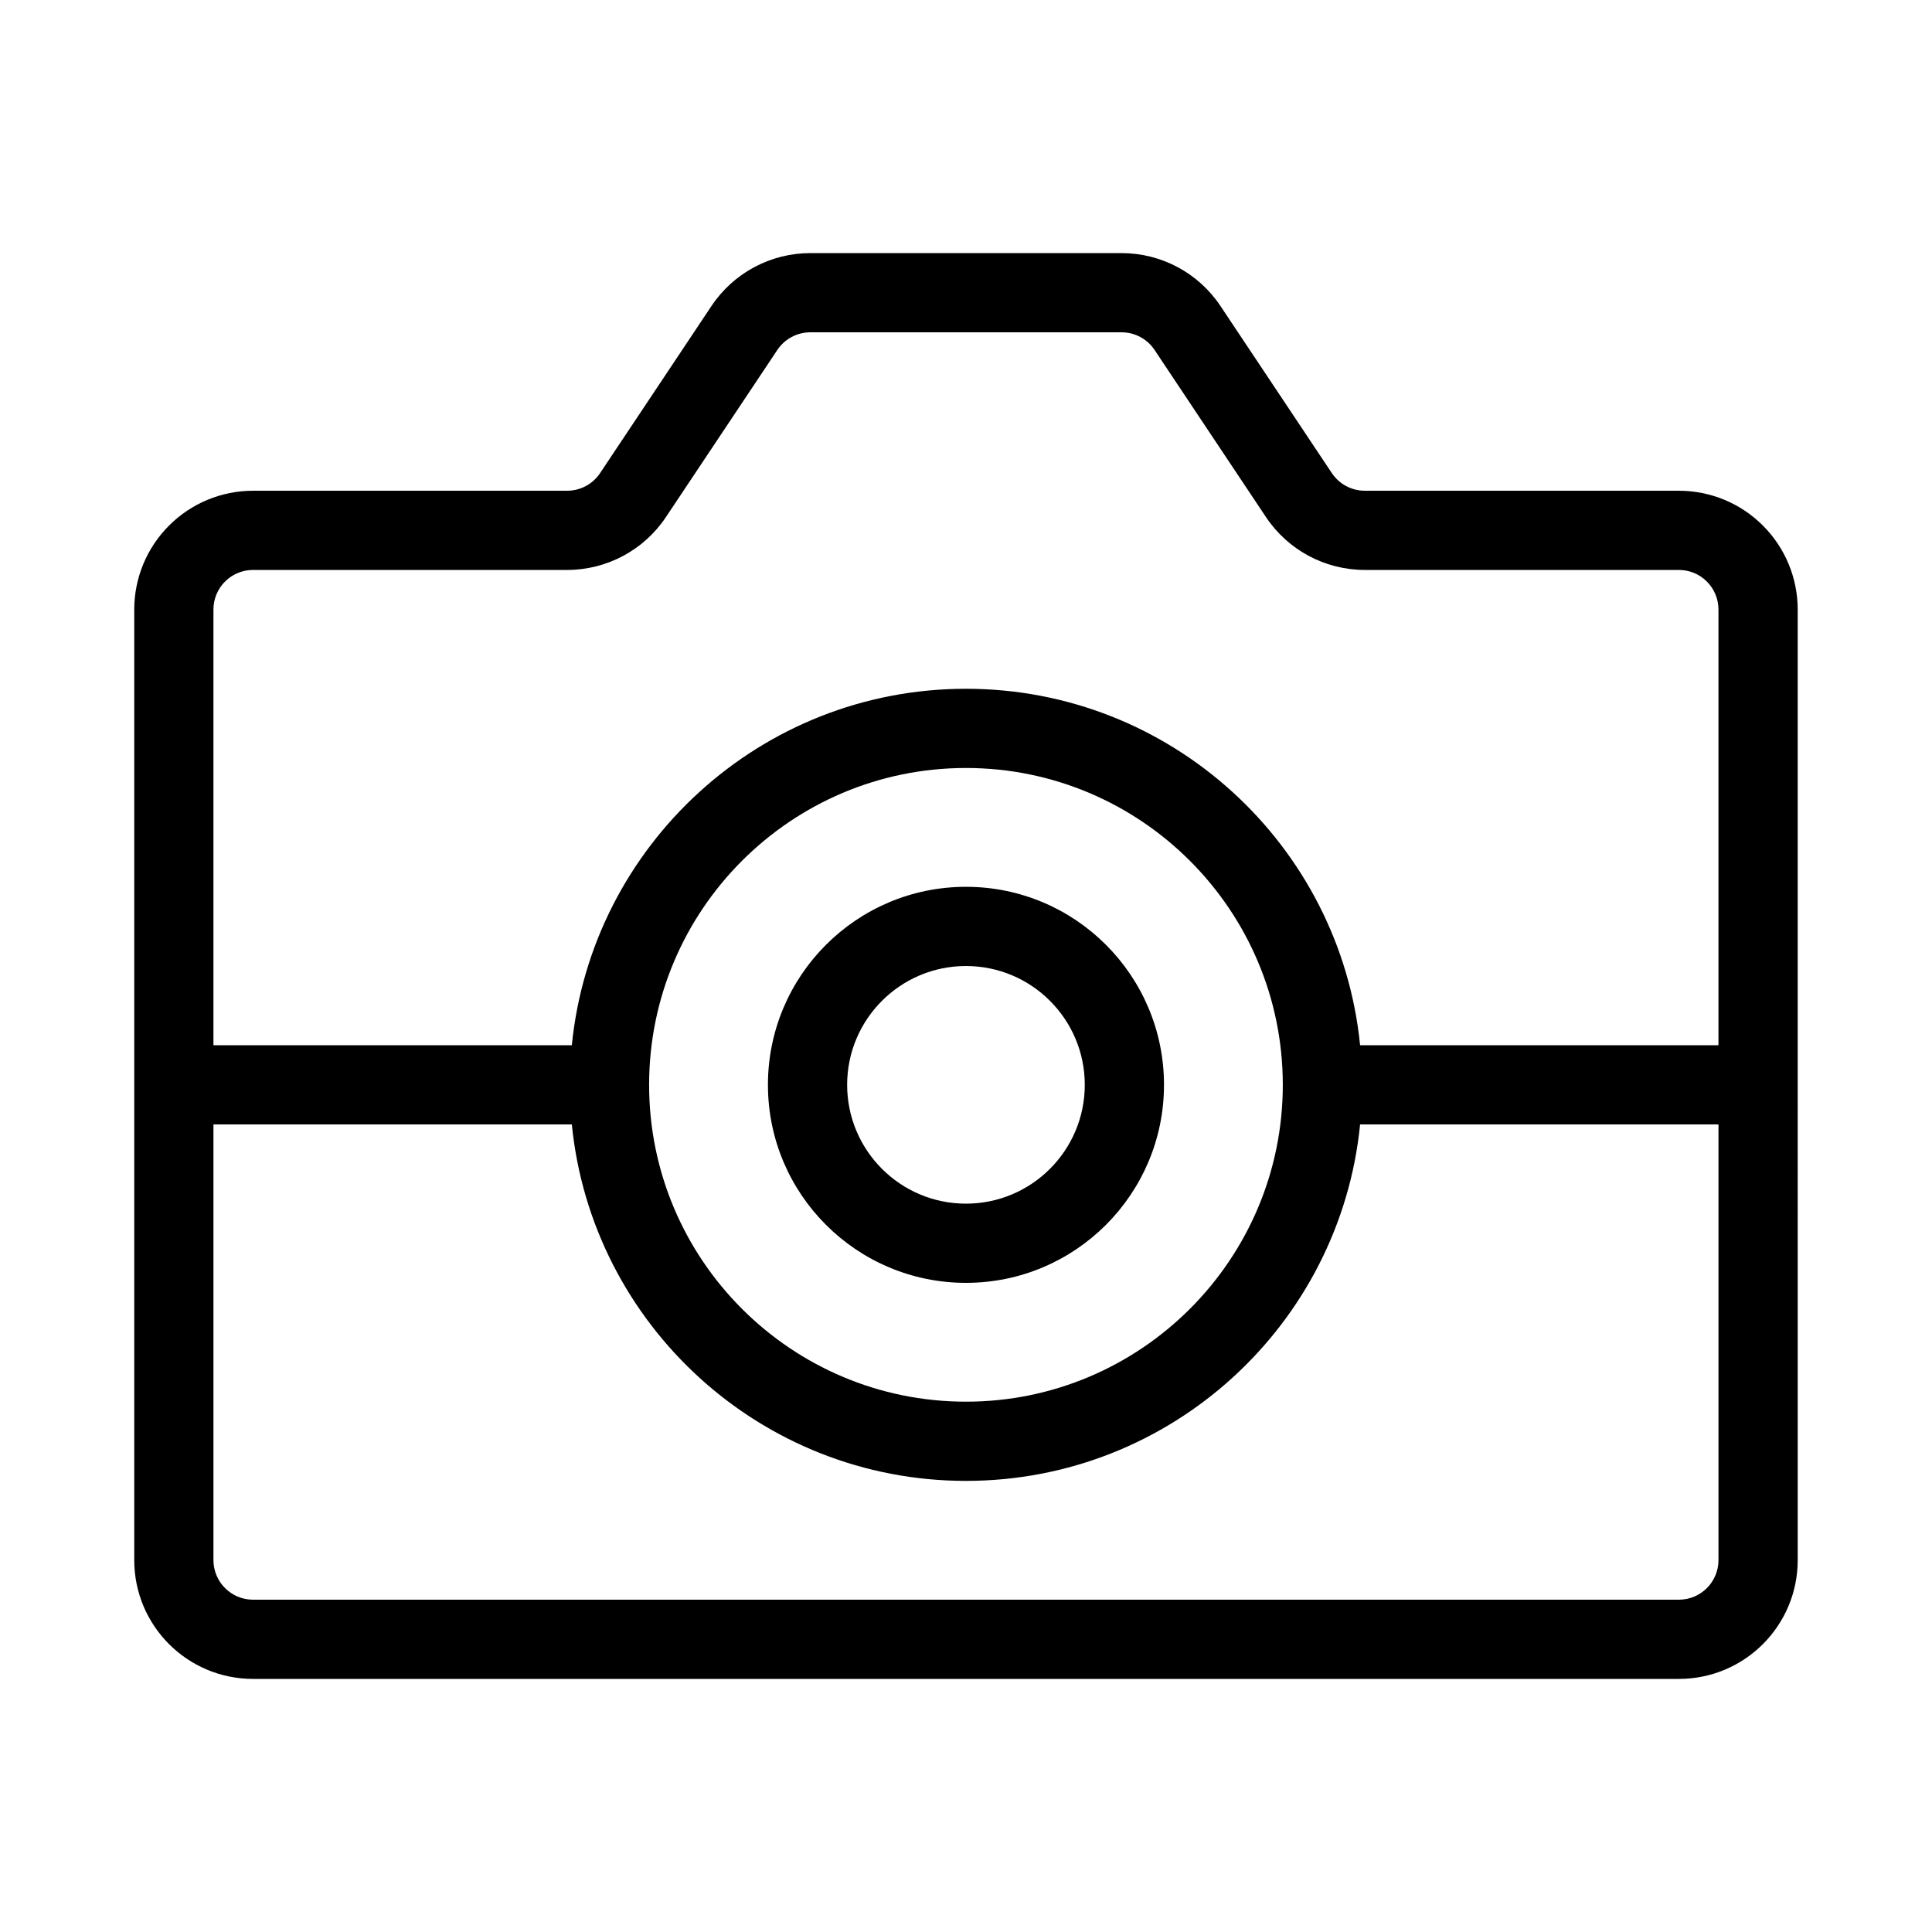
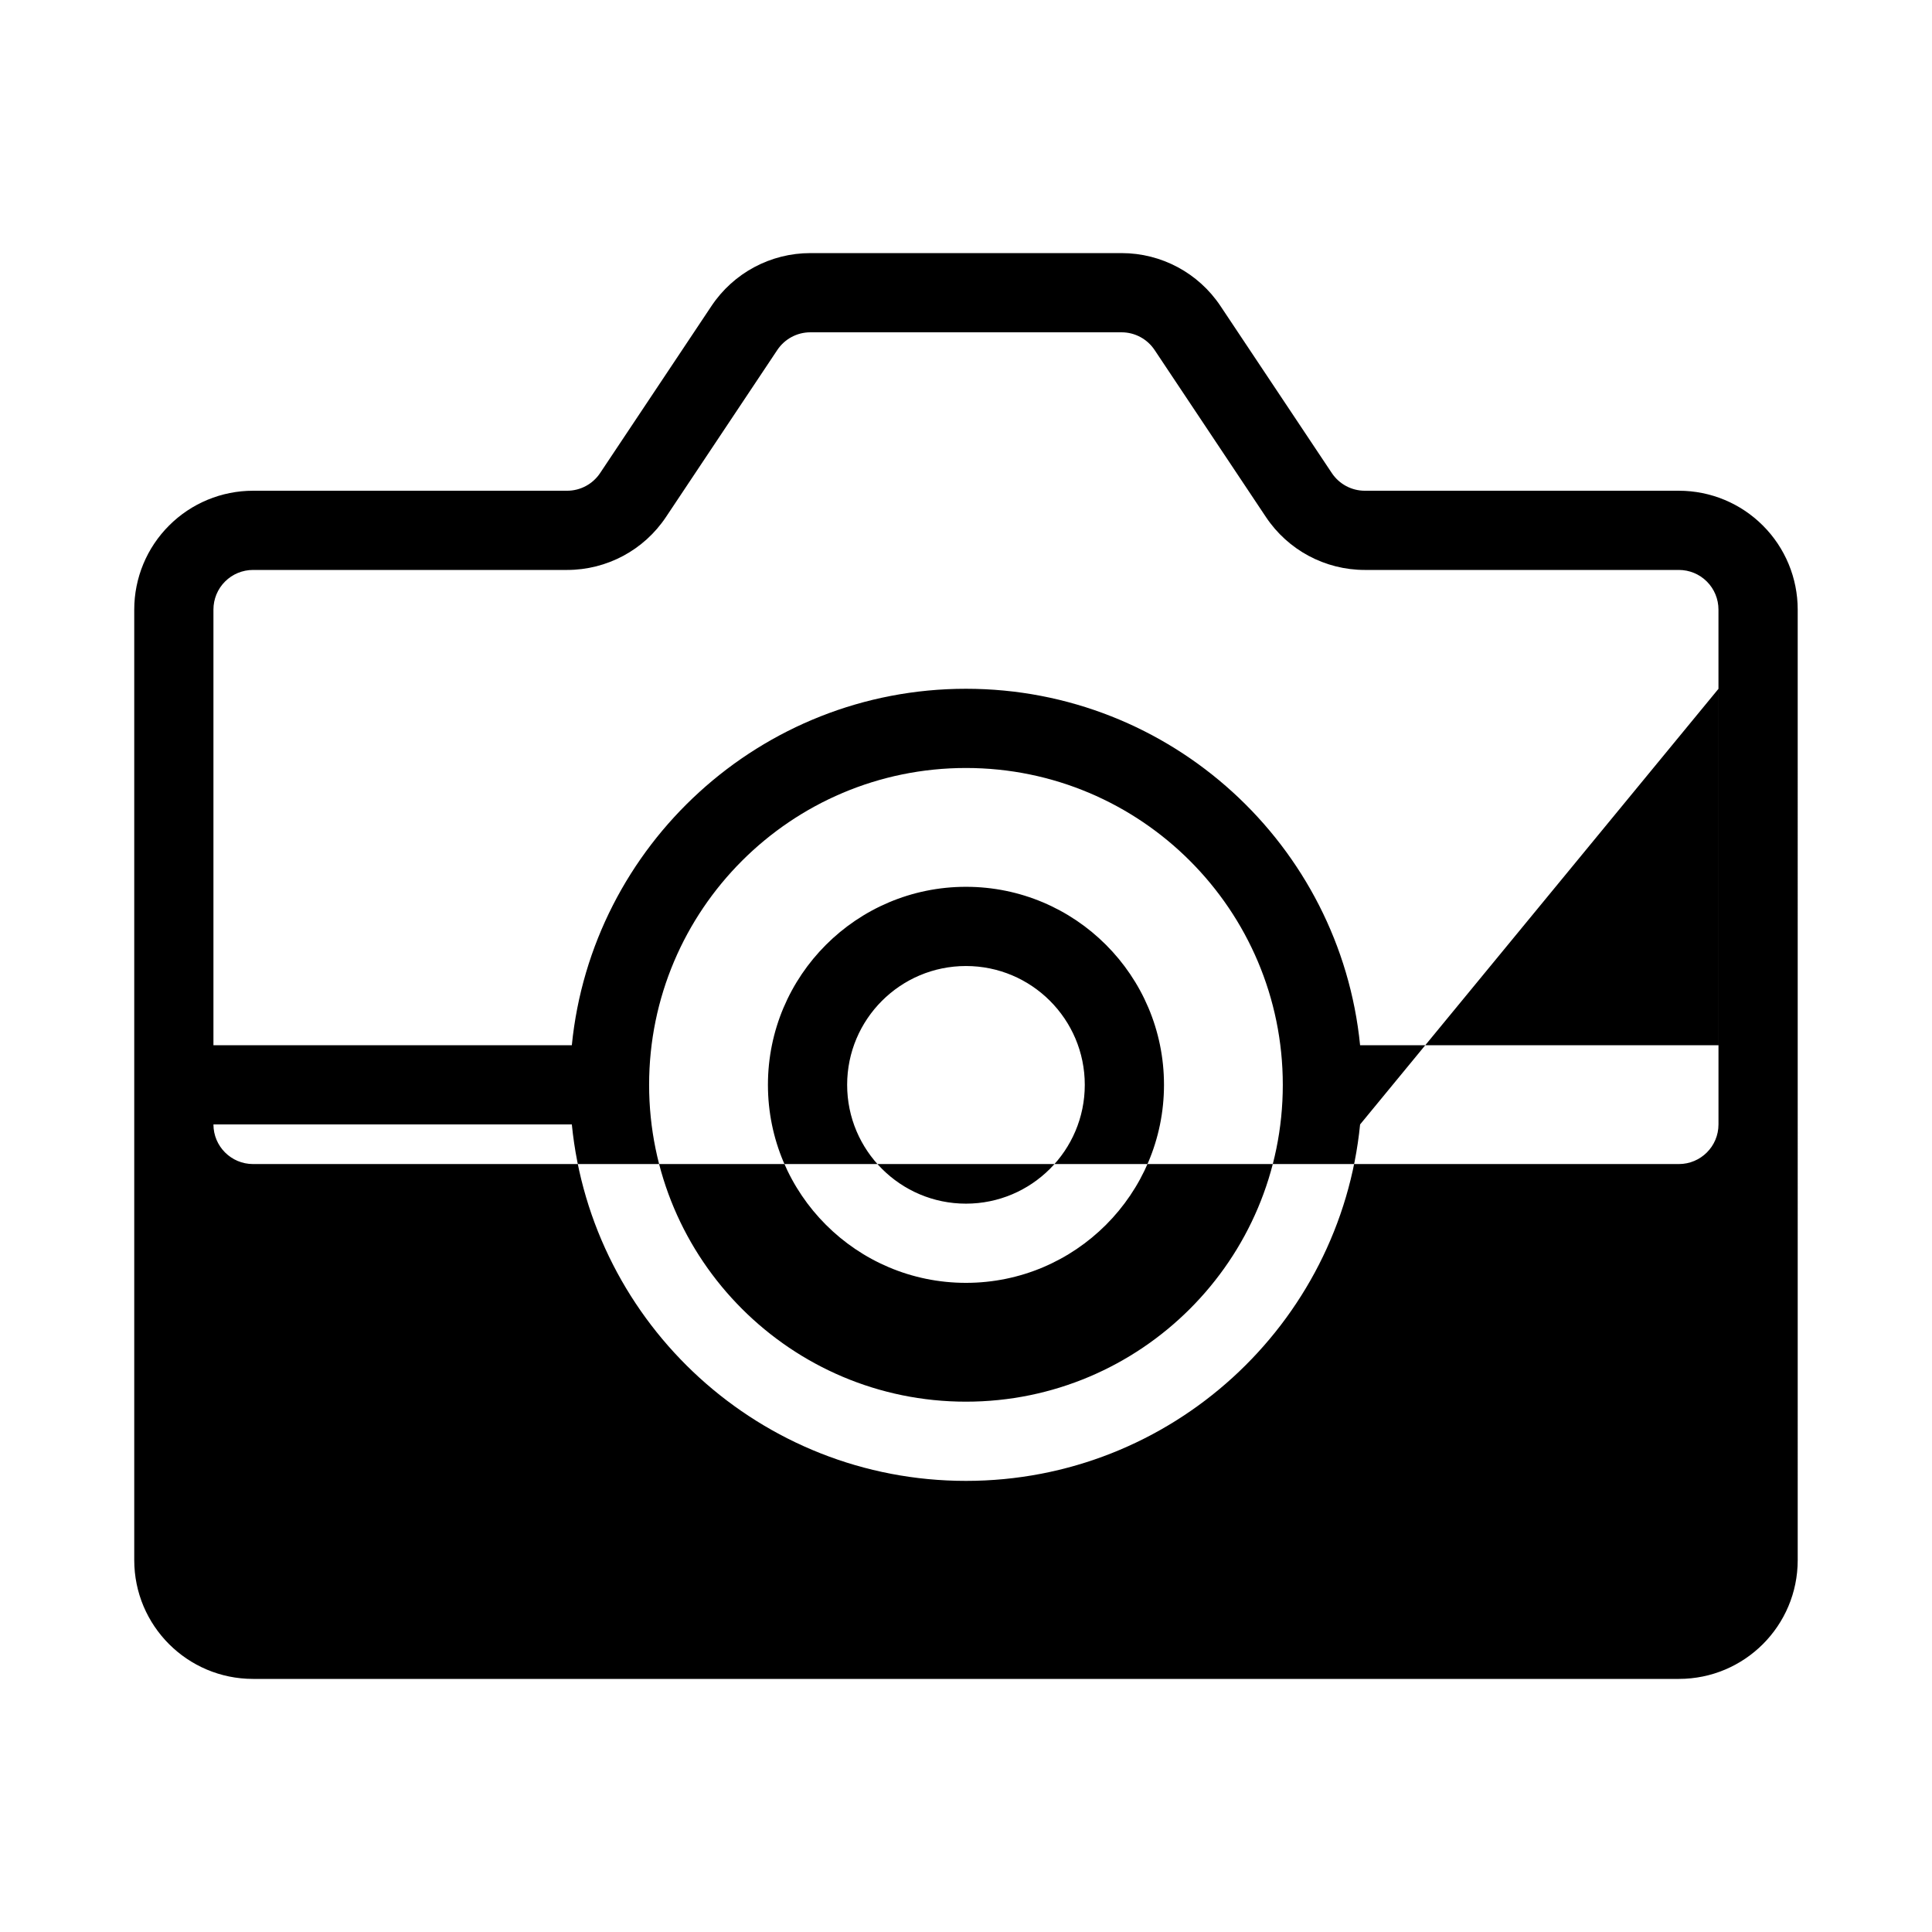
<svg xmlns="http://www.w3.org/2000/svg" fill="#000000" width="800px" height="800px" version="1.1" viewBox="144 144 512 512">
-   <path d="m620.41 305.54c0-8.355-3.316-16.363-9.227-22.262-5.898-5.91-13.906-9.227-22.262-9.227h-83.23c-3.508 0-6.781-1.754-8.734-4.672-7.934-11.914-21.578-32.371-29.516-44.281-5.844-8.766-15.668-14.023-26.199-14.023h-82.496c-10.527 0-20.352 5.258-26.199 14.023-7.934 11.91-21.578 32.367-29.516 44.281-1.953 2.918-5.227 4.672-8.73 4.672h-83.234c-8.355 0-16.363 3.316-22.262 9.227-5.91 5.898-9.227 13.906-9.227 22.262v251.9c0 17.395 14.098 31.488 31.488 31.488h377.86c17.395 0 31.488-14.094 31.488-31.488zm-115.97 136.45c-5.269 53.004-50.055 94.461-104.45 94.461s-99.18-41.457-104.45-94.461h-94.977v115.45c0 5.797 4.703 10.496 10.496 10.496h377.86c5.797 0 10.496-4.699 10.496-10.496v-115.45zm-104.45-94.465c46.34 0 83.965 37.629 83.965 83.969 0 46.34-37.625 83.965-83.965 83.965s-83.969-37.625-83.969-83.965c0-46.34 37.629-83.969 83.969-83.969zm0 31.488c-28.969 0-52.48 23.508-52.48 52.48 0 28.969 23.512 52.477 52.48 52.477s52.48-23.508 52.48-52.477c0-28.973-23.512-52.48-52.48-52.48zm0 20.992c17.379 0 31.488 14.105 31.488 31.488 0 17.379-14.109 31.488-31.488 31.488-17.383 0-31.488-14.109-31.488-31.488 0-17.383 14.105-31.488 31.488-31.488zm199.42 20.992v-115.46c0-2.781-1.102-5.457-3.074-7.422-1.961-1.973-4.641-3.074-7.422-3.074h-83.23c-10.527 0-20.355-5.258-26.199-14.023-7.938-11.914-21.582-32.371-29.516-44.281-1.953-2.918-5.227-4.672-8.734-4.672h-82.496c-3.508 0-6.781 1.754-8.734 4.672-7.934 11.91-21.578 32.367-29.516 44.281-5.844 8.766-15.668 14.023-26.195 14.023h-83.234c-2.781 0-5.457 1.102-7.422 3.074-1.973 1.965-3.074 4.641-3.074 7.422v115.46h94.977c5.269-53.008 50.059-94.465 104.45-94.465s99.176 41.457 104.45 94.465z" fill-rule="evenodd" />
+   <path d="m620.41 305.54c0-8.355-3.316-16.363-9.227-22.262-5.898-5.91-13.906-9.227-22.262-9.227h-83.23c-3.508 0-6.781-1.754-8.734-4.672-7.934-11.914-21.578-32.371-29.516-44.281-5.844-8.766-15.668-14.023-26.199-14.023h-82.496c-10.527 0-20.352 5.258-26.199 14.023-7.934 11.91-21.578 32.367-29.516 44.281-1.953 2.918-5.227 4.672-8.73 4.672h-83.234c-8.355 0-16.363 3.316-22.262 9.227-5.91 5.898-9.227 13.906-9.227 22.262v251.9c0 17.395 14.098 31.488 31.488 31.488h377.86c17.395 0 31.488-14.094 31.488-31.488zm-115.97 136.45c-5.269 53.004-50.055 94.461-104.45 94.461s-99.18-41.457-104.45-94.461h-94.977c0 5.797 4.703 10.496 10.496 10.496h377.86c5.797 0 10.496-4.699 10.496-10.496v-115.45zm-104.45-94.465c46.34 0 83.965 37.629 83.965 83.969 0 46.34-37.625 83.965-83.965 83.965s-83.969-37.625-83.969-83.965c0-46.34 37.629-83.969 83.969-83.969zm0 31.488c-28.969 0-52.48 23.508-52.48 52.48 0 28.969 23.512 52.477 52.48 52.477s52.48-23.508 52.48-52.477c0-28.973-23.512-52.48-52.48-52.48zm0 20.992c17.379 0 31.488 14.105 31.488 31.488 0 17.379-14.109 31.488-31.488 31.488-17.383 0-31.488-14.109-31.488-31.488 0-17.383 14.105-31.488 31.488-31.488zm199.42 20.992v-115.46c0-2.781-1.102-5.457-3.074-7.422-1.961-1.973-4.641-3.074-7.422-3.074h-83.23c-10.527 0-20.355-5.258-26.199-14.023-7.938-11.914-21.582-32.371-29.516-44.281-1.953-2.918-5.227-4.672-8.734-4.672h-82.496c-3.508 0-6.781 1.754-8.734 4.672-7.934 11.91-21.578 32.367-29.516 44.281-5.844 8.766-15.668 14.023-26.195 14.023h-83.234c-2.781 0-5.457 1.102-7.422 3.074-1.973 1.965-3.074 4.641-3.074 7.422v115.46h94.977c5.269-53.008 50.059-94.465 104.45-94.465s99.176 41.457 104.45 94.465z" fill-rule="evenodd" />
</svg>